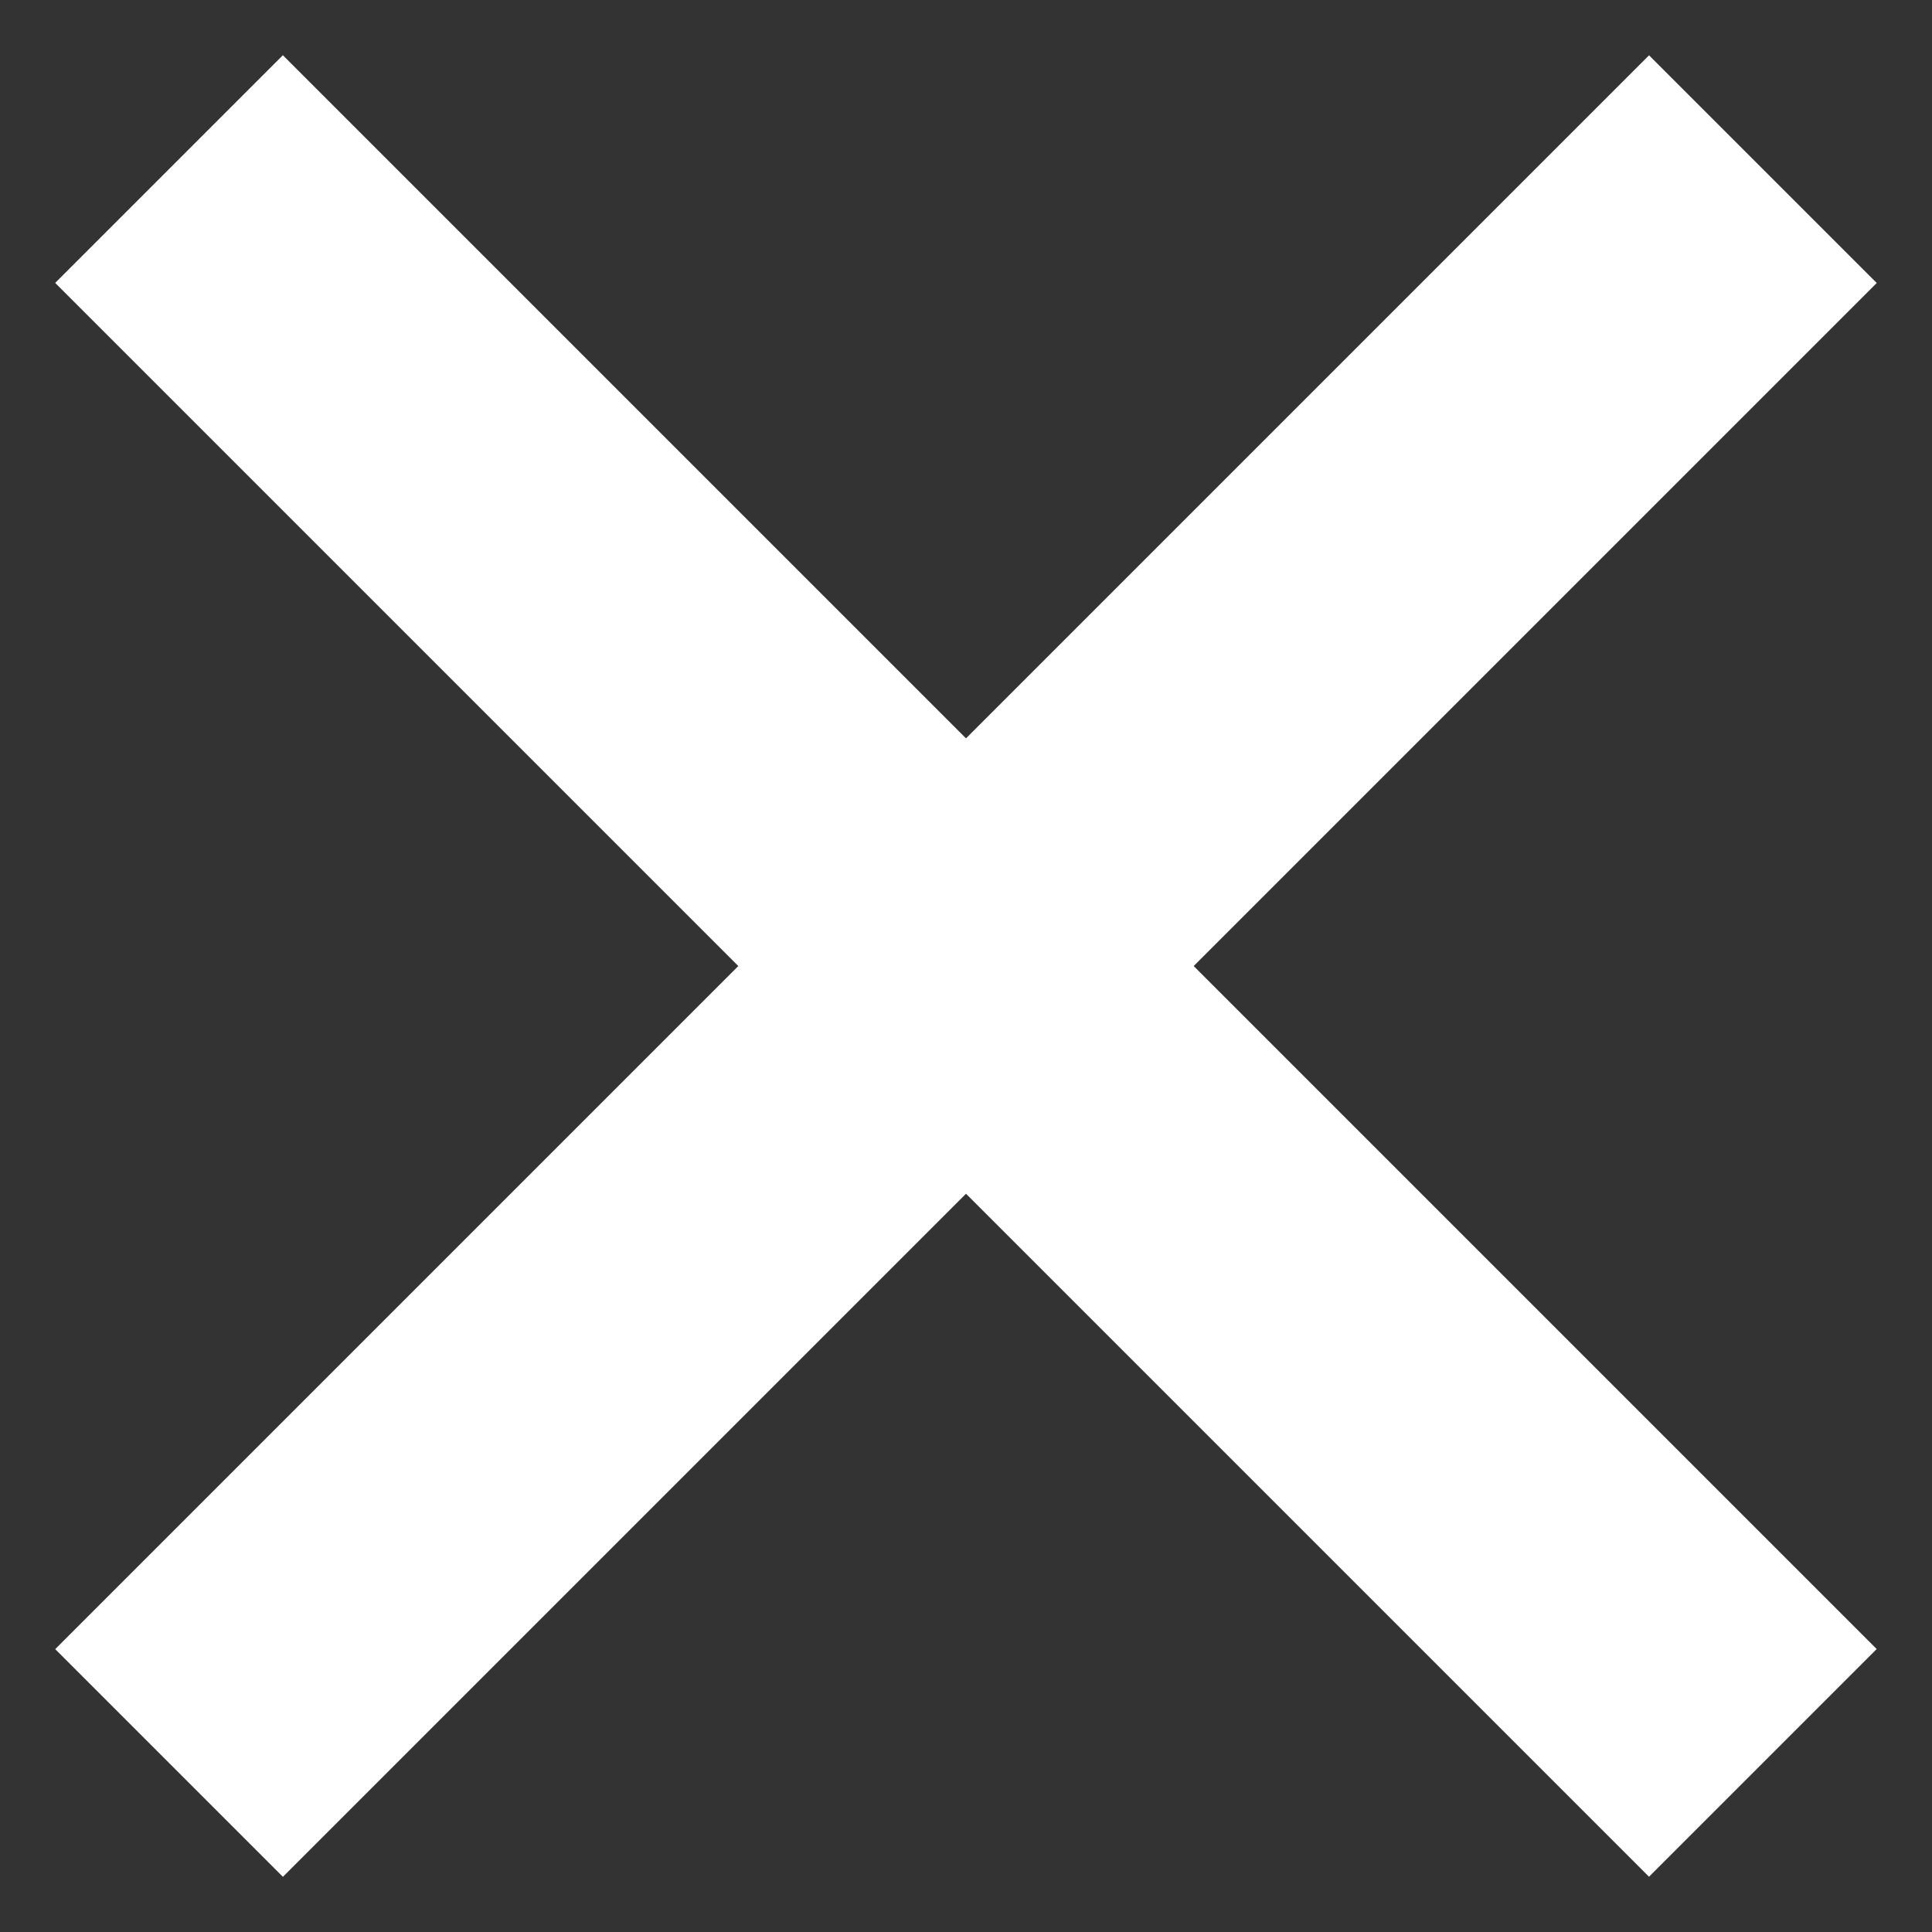
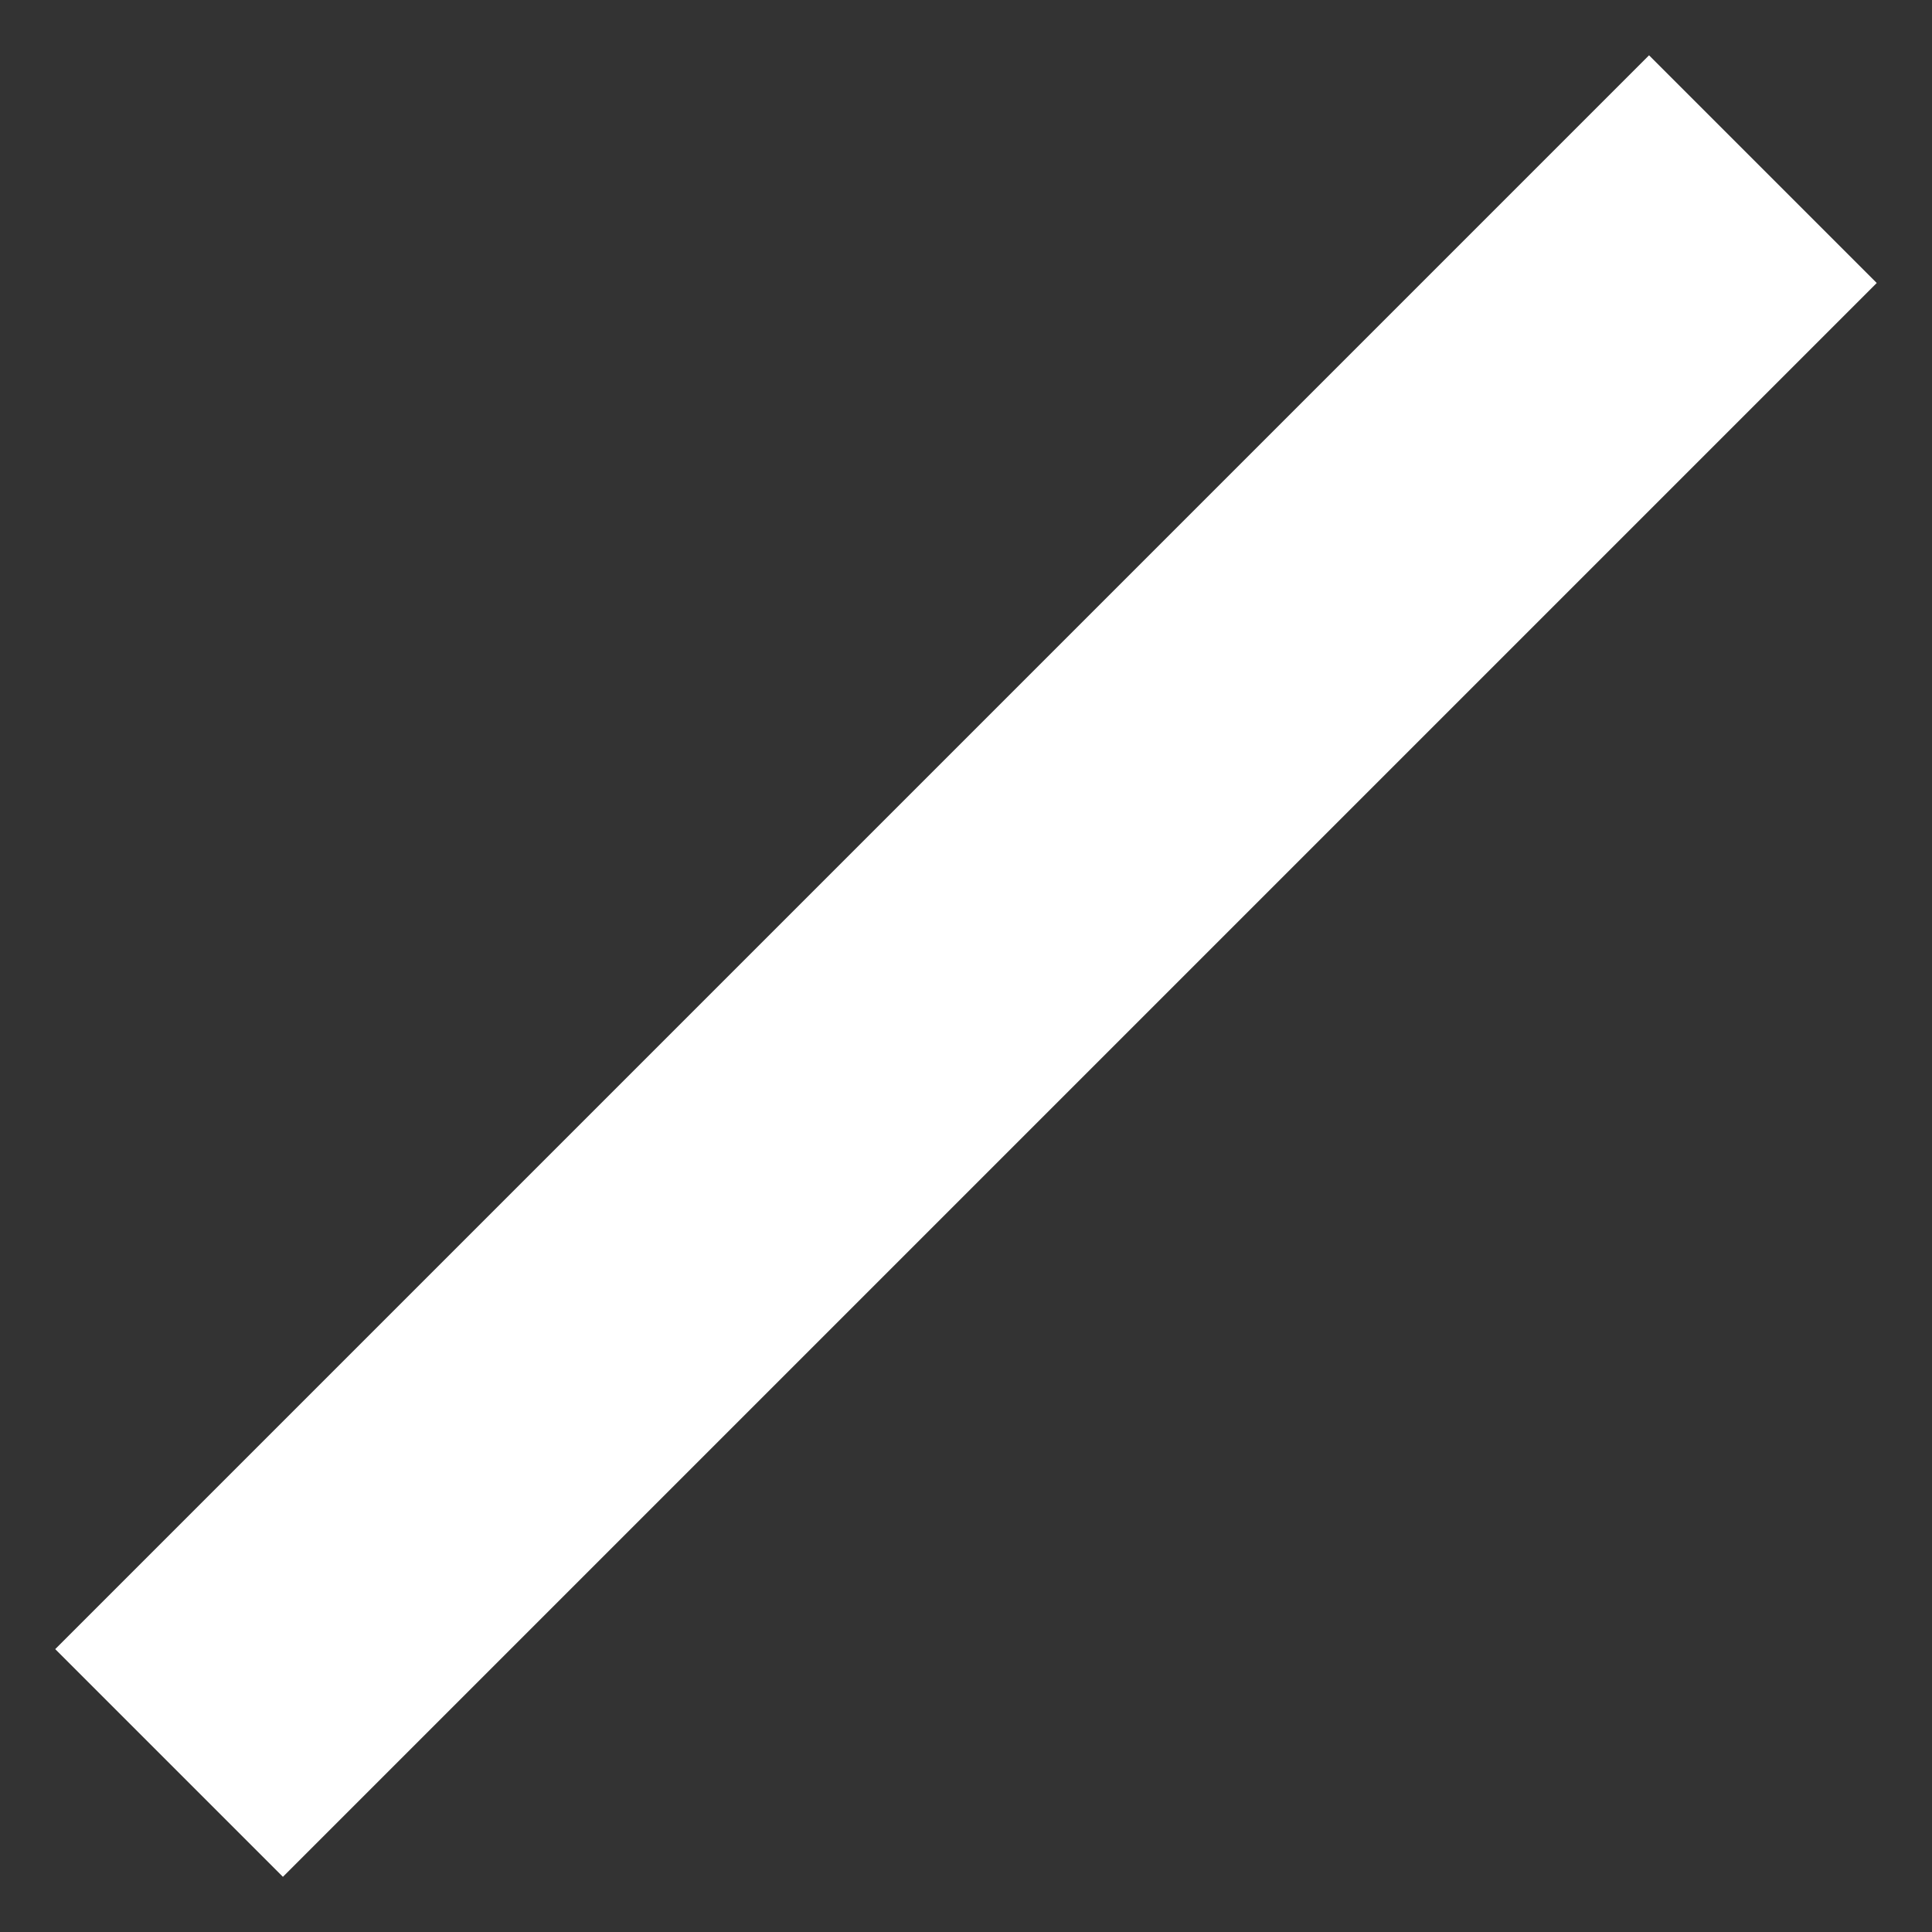
<svg xmlns="http://www.w3.org/2000/svg" width="12" height="12" viewBox="0 0 12 12" fill="#fff">
  <rect x="0" y="0" width="12" height="12" fill="#333333" stroke="none" />
-   <rect x="1.757" y="0.343" width="14" height="2" transform="rotate(45 1.757 0.343)" />
  <rect x="0.343" y="10.243" width="14" height="2" transform="rotate(-45 0.343 10.243)" />
</svg>